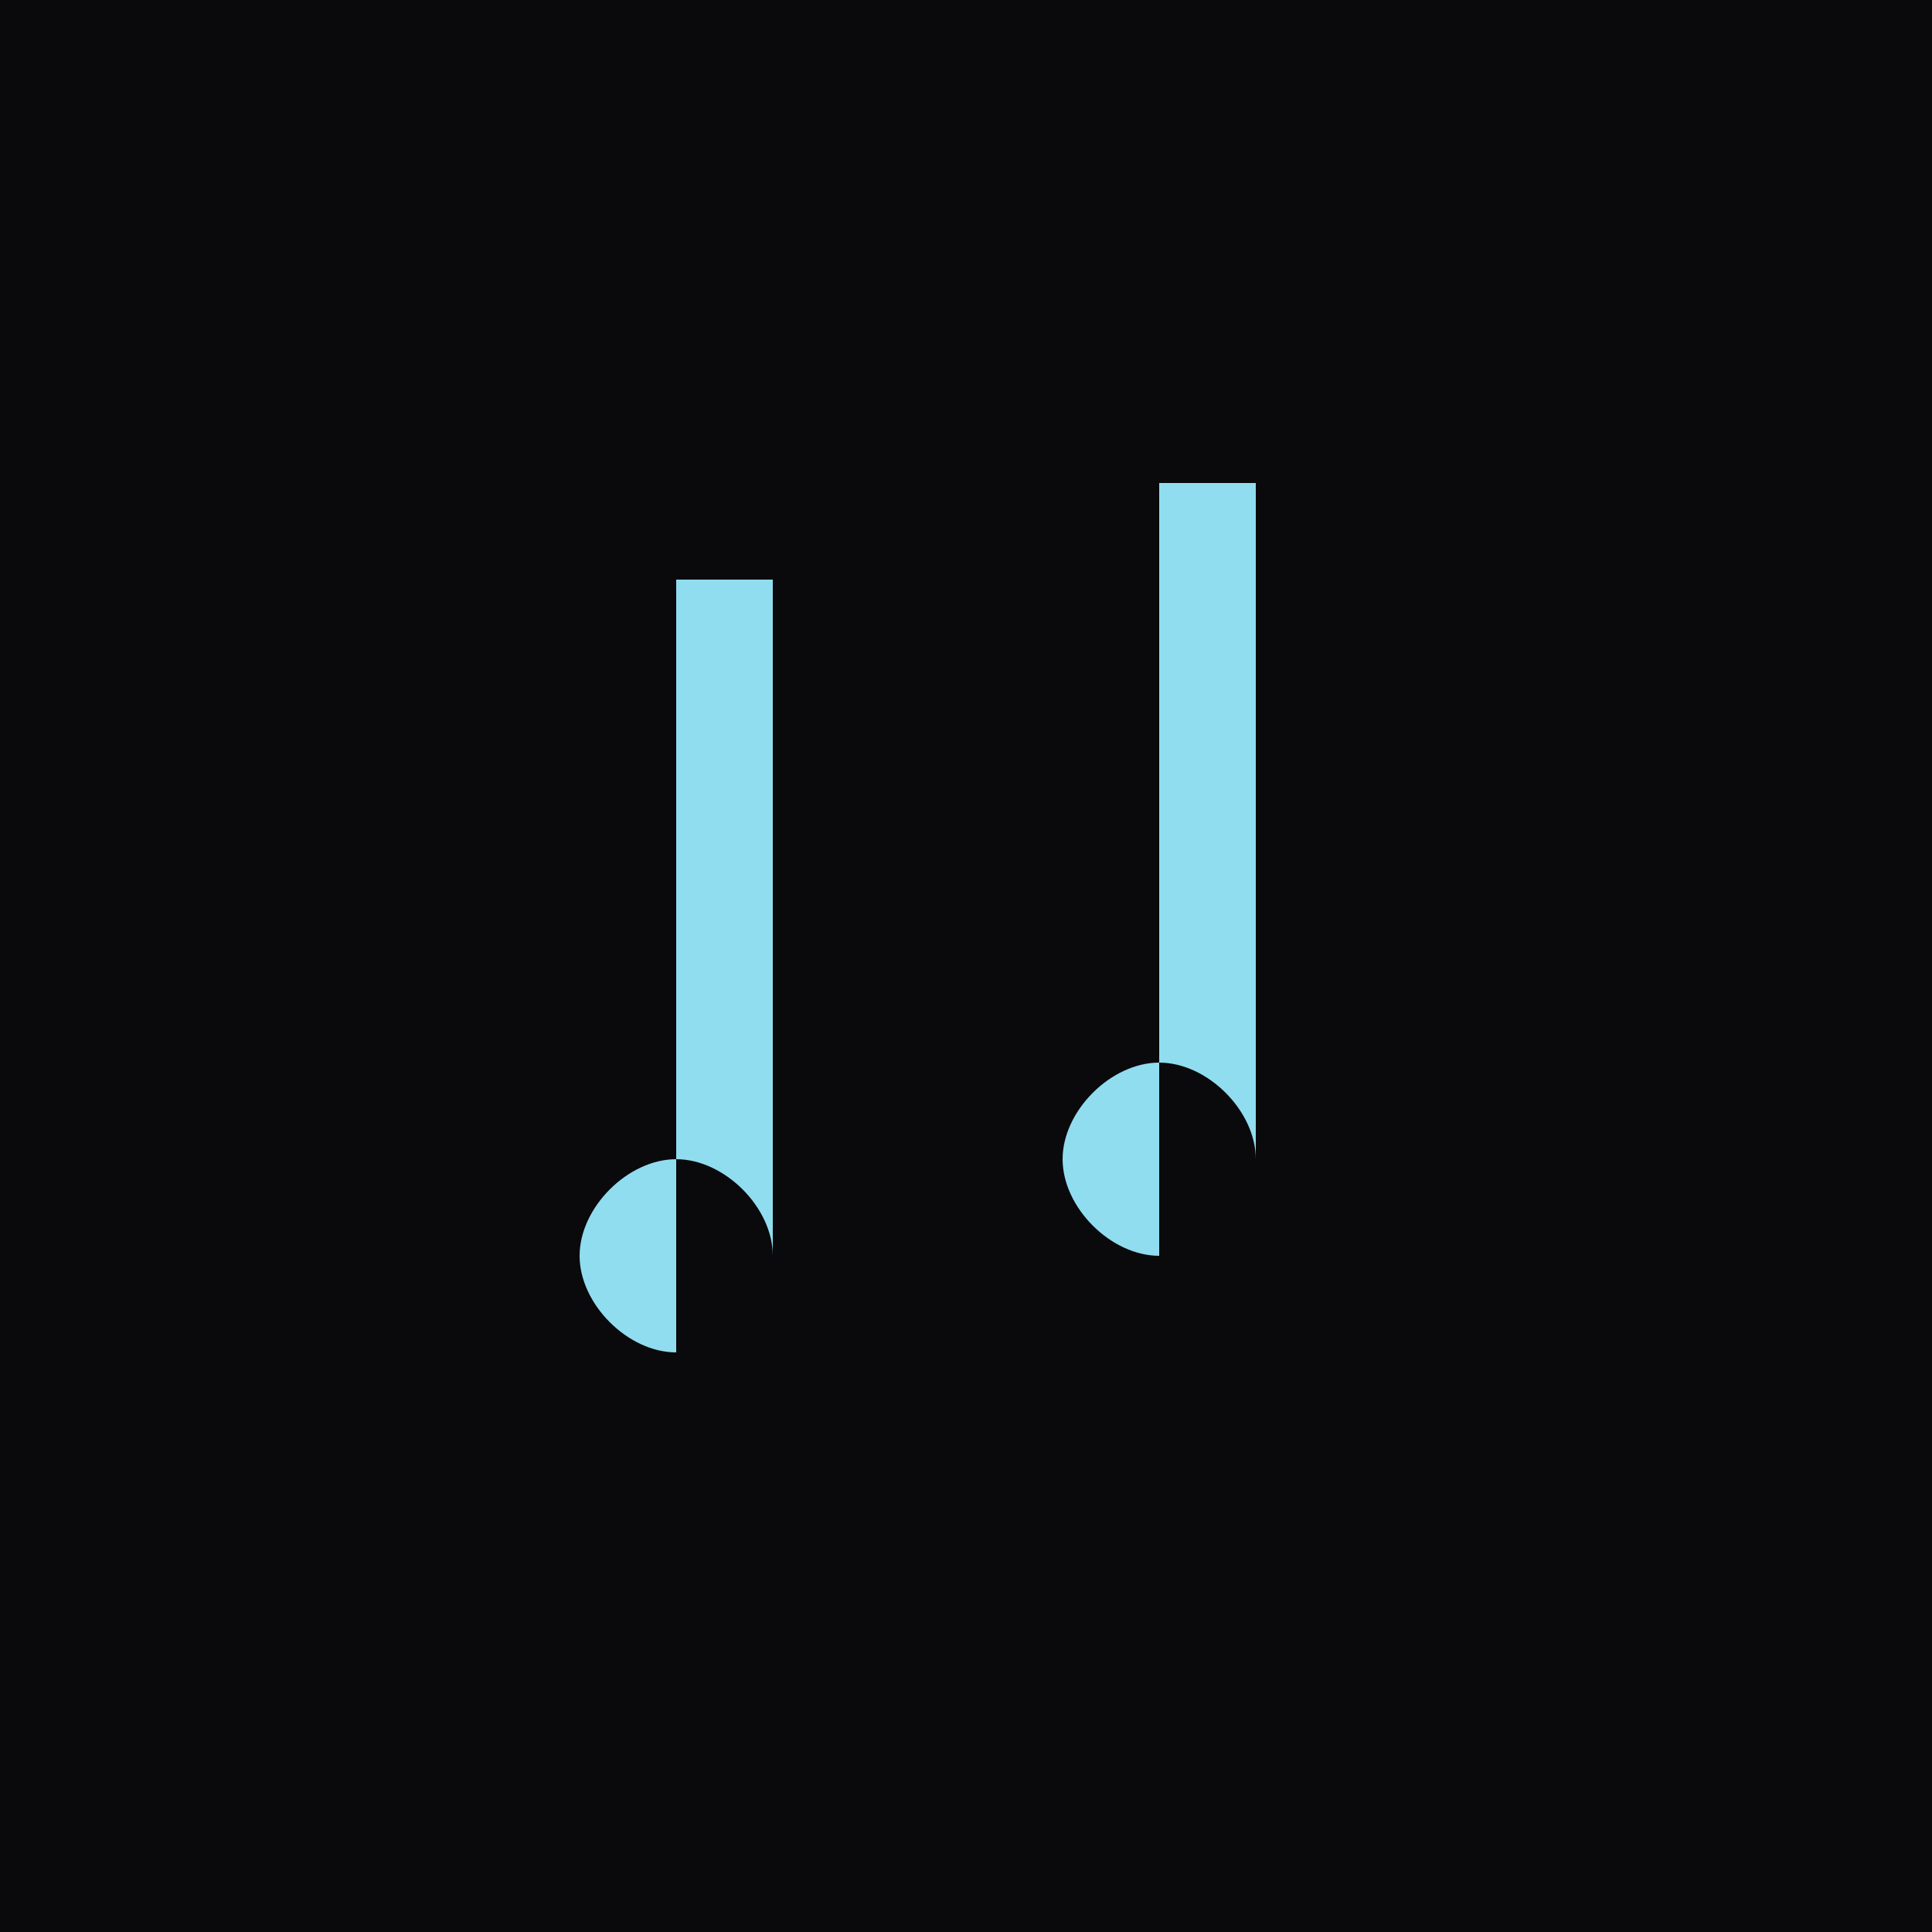
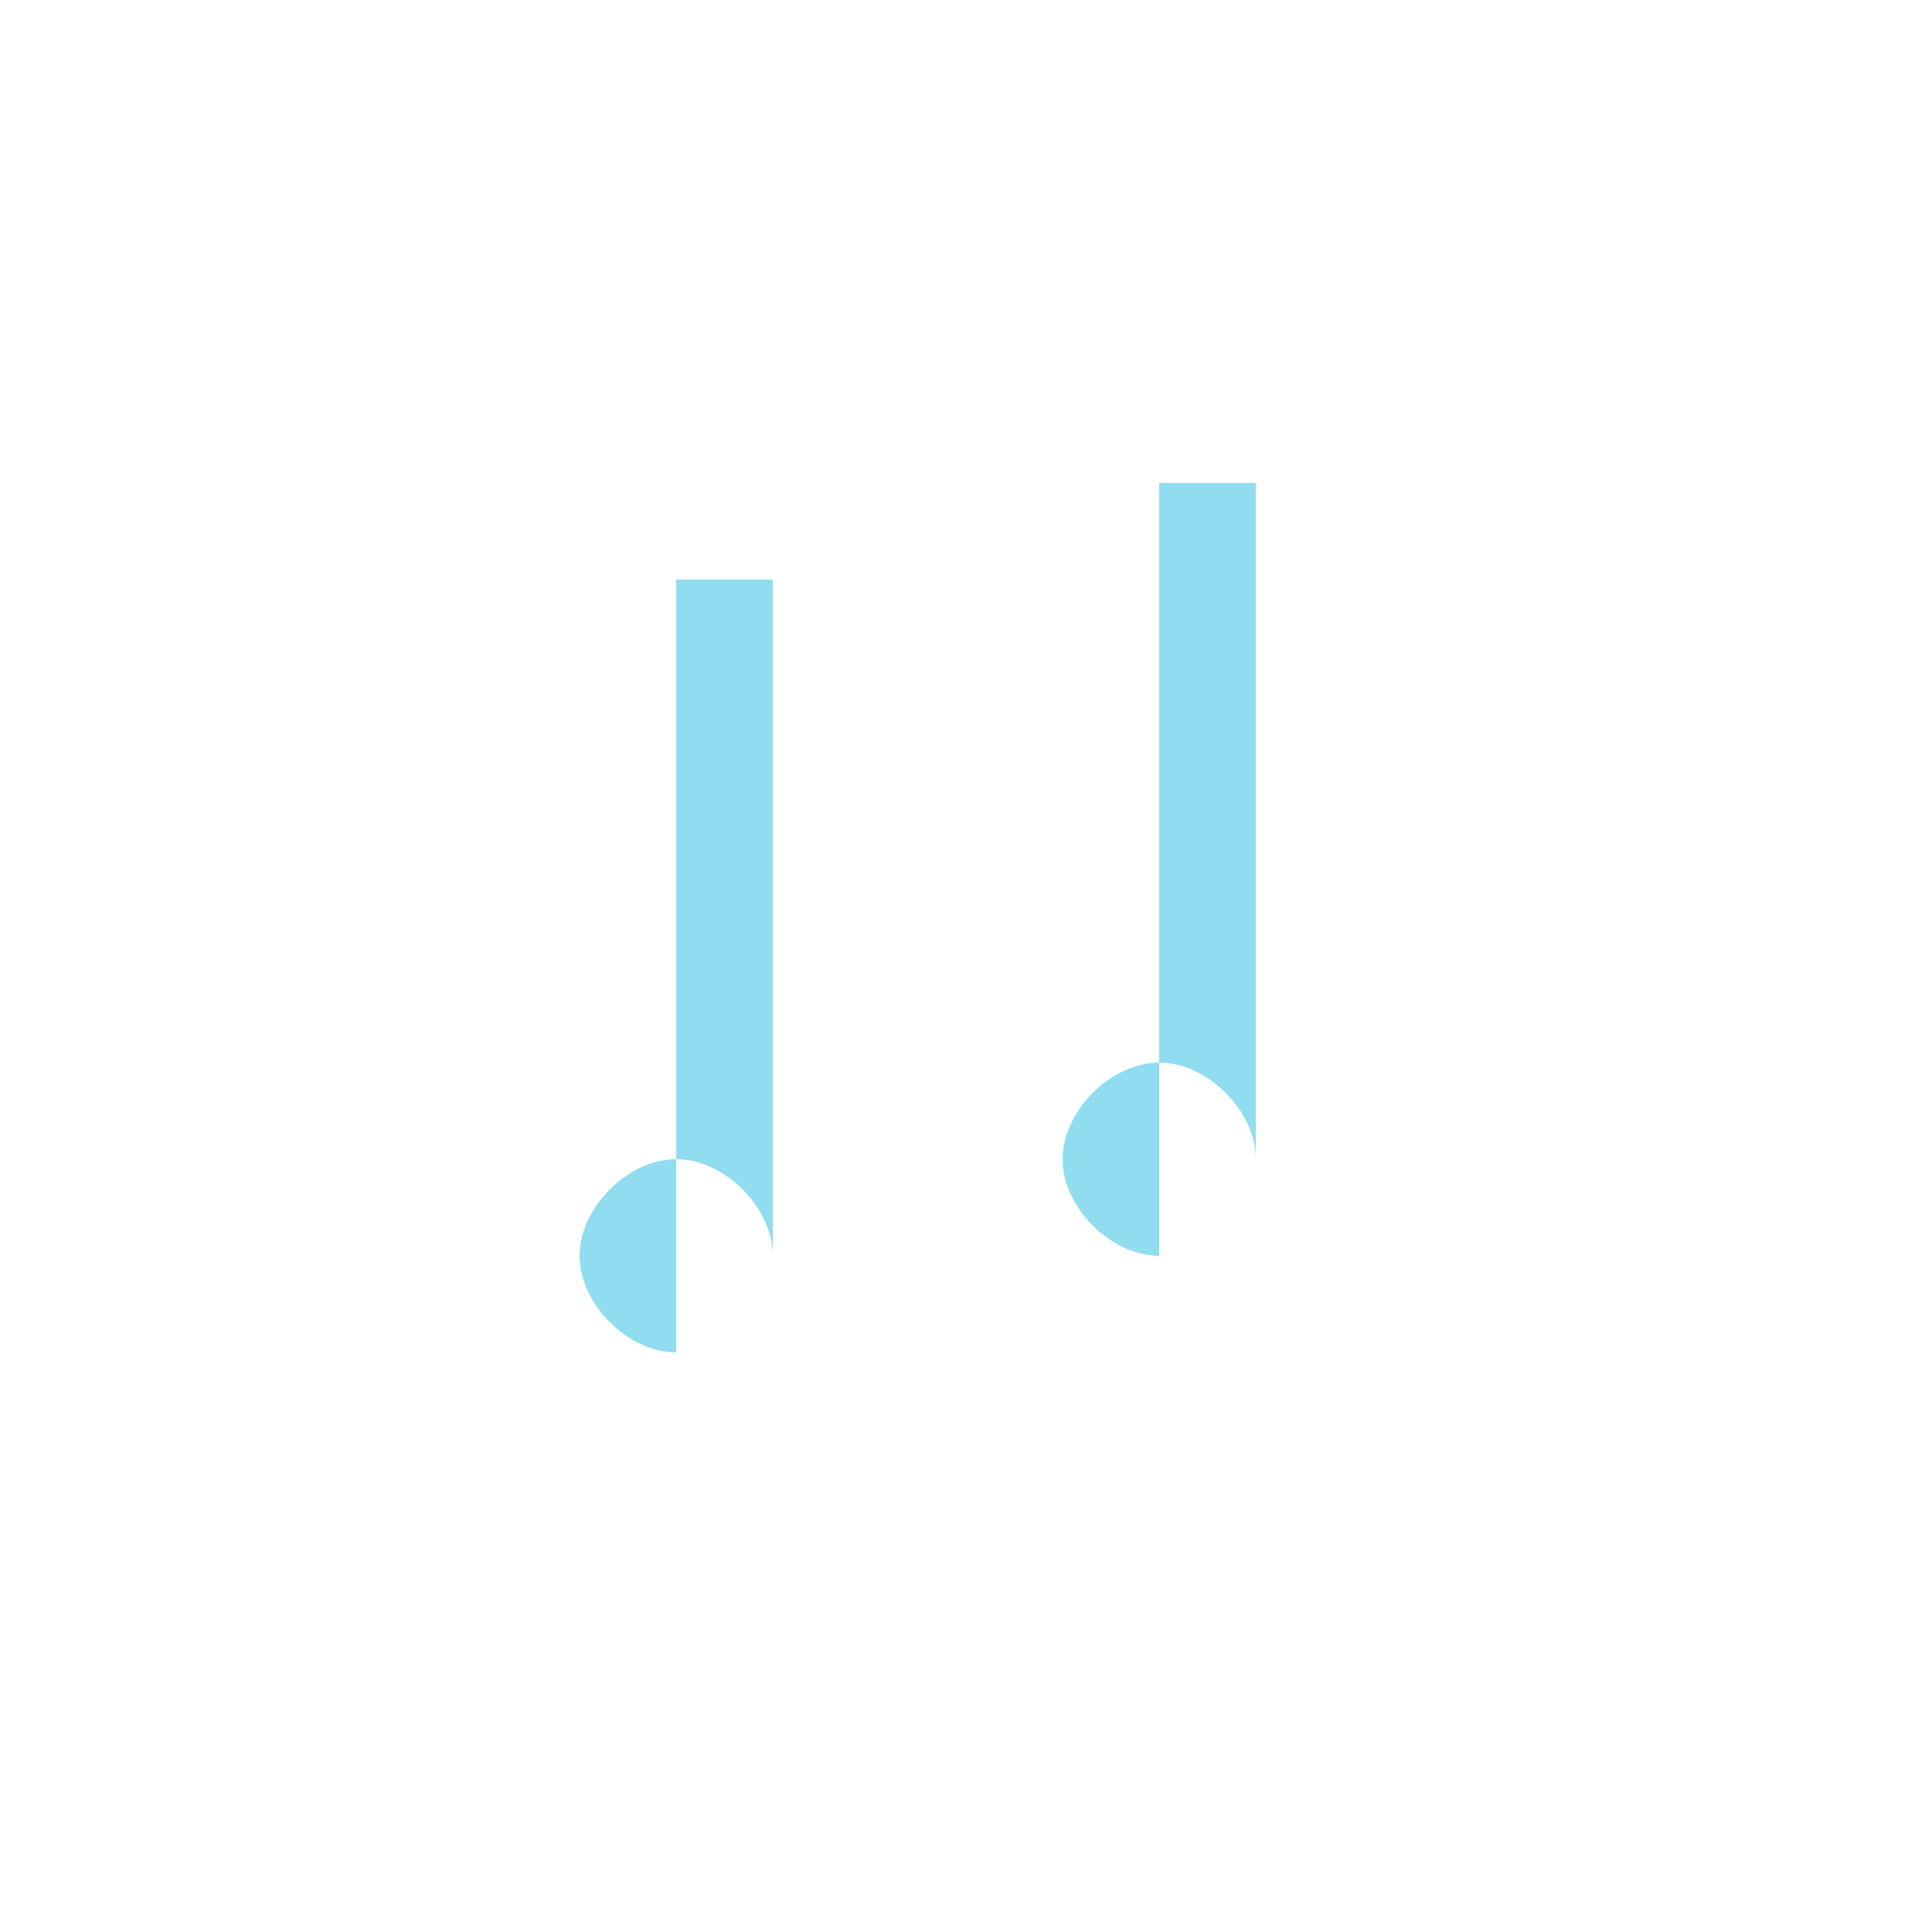
<svg xmlns="http://www.w3.org/2000/svg" viewBox="0 0 100 100">
-   <rect width="100" height="100" fill="#0a090c" />
  <path d="M35 70 L35 30 L40 30 L40 65 C40 67.5 37.5 70 35 70 Z M60 65 L60 25 L65 25 L65 60 C65 62.5 62.5 65 60 65 Z M30 65 C30 67.5 32.5 70 35 70 C37.5 70 40 67.5 40 65 C40 62.5 37.5 60 35 60 C32.5 60 30 62.5 30 65 Z M55 60 C55 62.5 57.5 65 60 65 C62.5 65 65 62.5 65 60 C65 57.5 62.5 55 60 55 C57.5 55 55 57.5 55 60 Z" fill="#90ddf0" />
</svg>